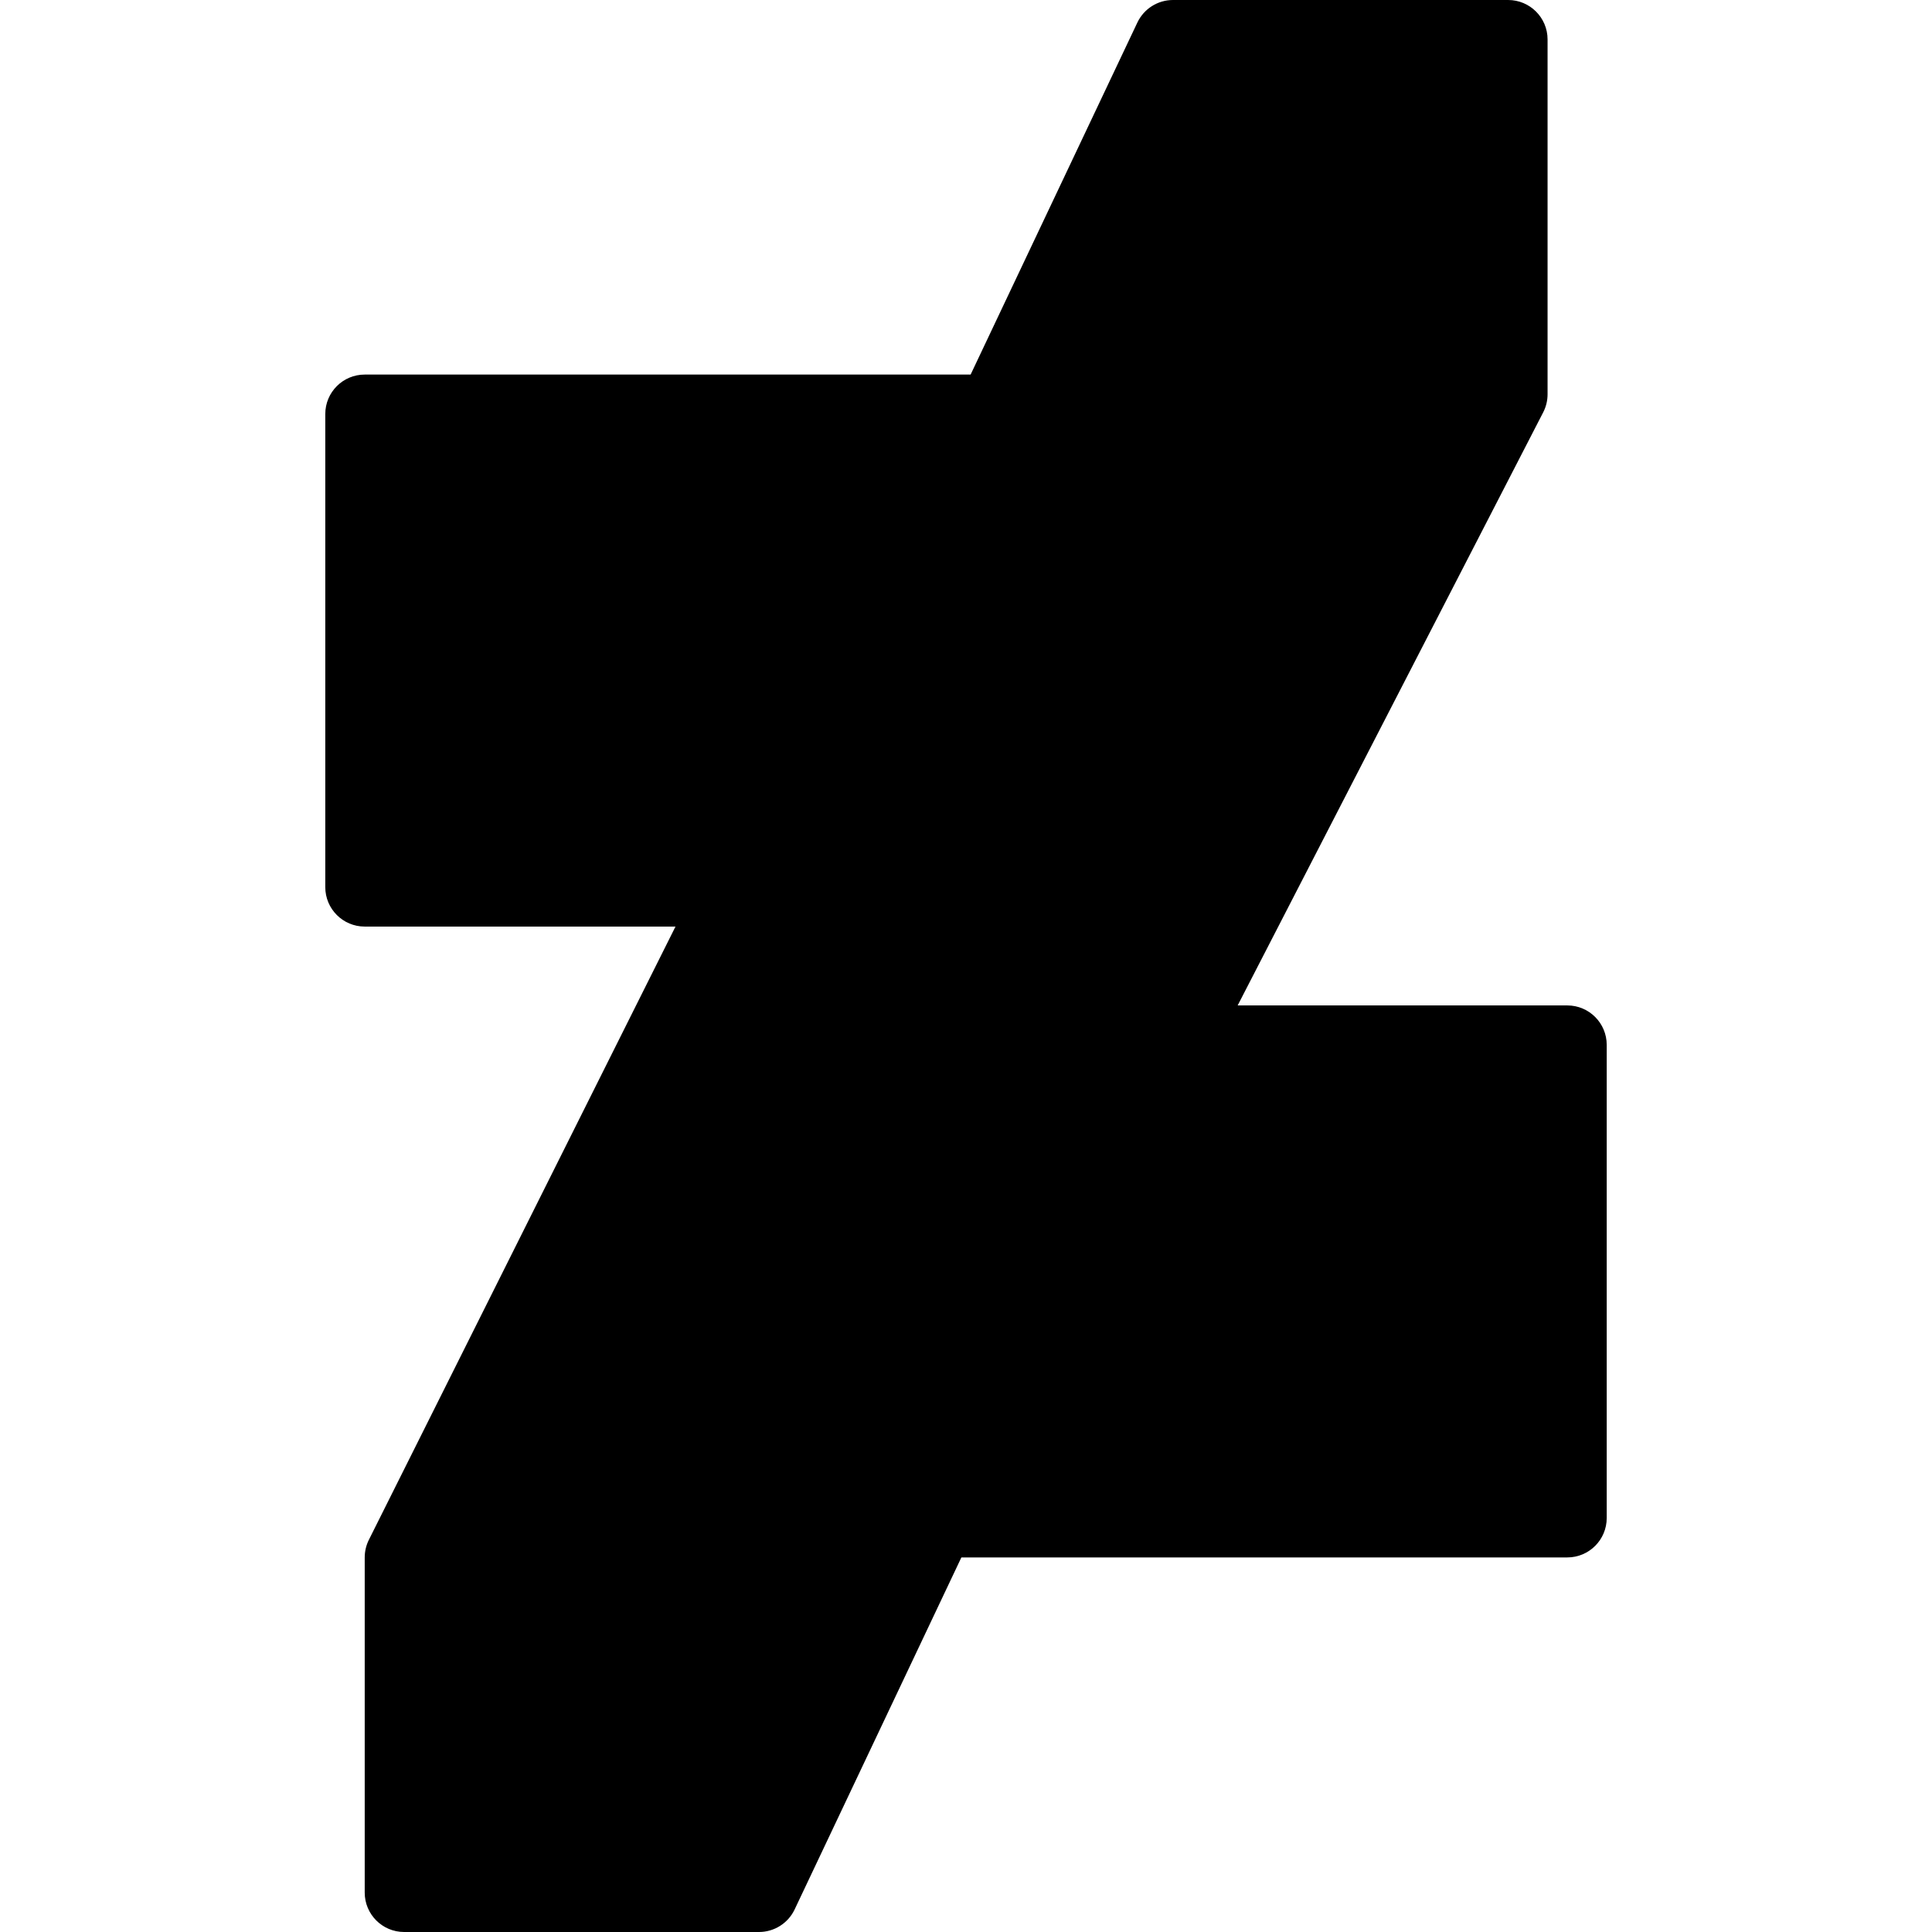
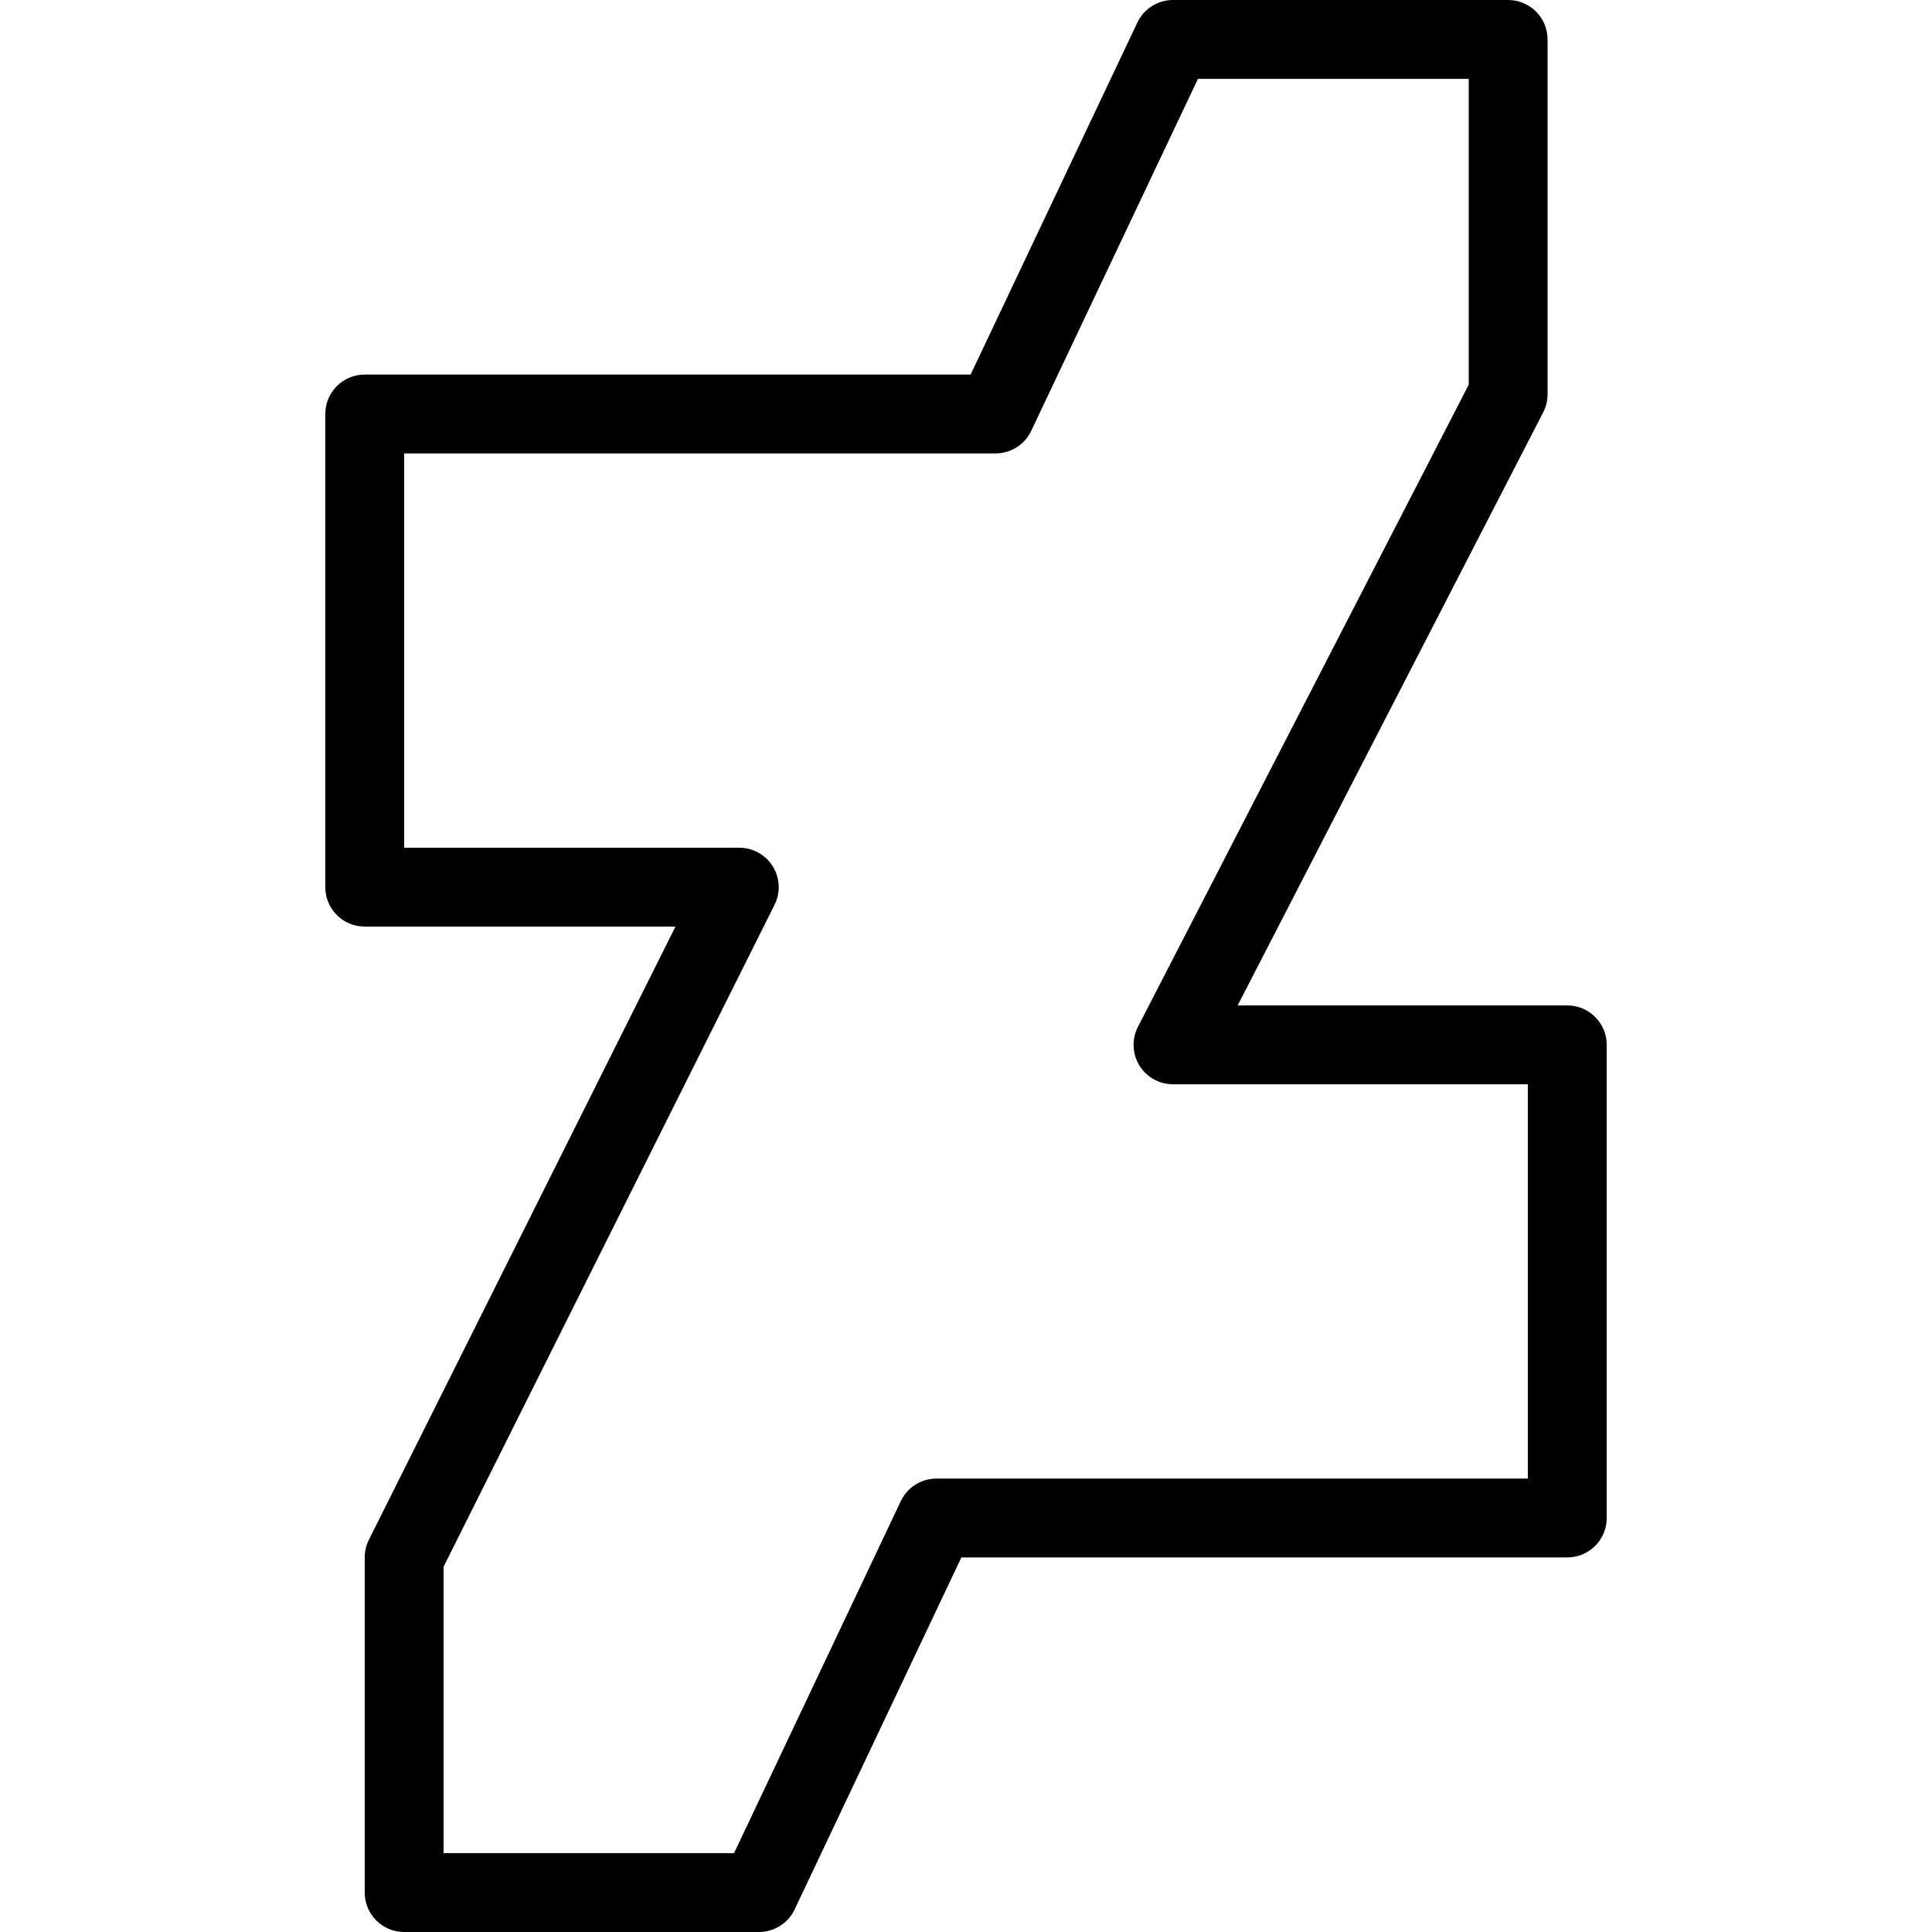
<svg xmlns="http://www.w3.org/2000/svg" id="Layer_1" x="0" y="0" viewBox="0 0 490 490">
  <g>
    <g id="XMLID_29_">
      <g>
-         <polygon style="fill:hsl(65, 65.3%, 48.9%);" points="397.5,265 397.5,385 237.5,385 192.5,480 102.5,480 102.5,395 187.5,225 92.5,225 92.5,105 252.5,105 297.5,10 382.5,10 382.5,100 297.5,265 " />
-       </g>
+         </g>
      <g>
        <g>
          <path style="fill:hsl(278, 5.1%, 13.3%);" d="M192.5,490h-90c-5.522,0-10-4.477-10-10v-85c0-1.552,0.361-3.083,1.056-4.472L171.319,235H92.5 c-5.522,0-10-4.477-10-10V105c0-5.523,4.478-10,10-10h153.672l42.291-89.281C290.117,2.227,293.636,0,297.5,0h85 c5.522,0,10,4.477,10,10v90c0,1.593-0.381,3.163-1.11,4.58L313.9,255h83.6c5.522,0,10,4.477,10,10v120c0,5.523-4.478,10-10,10 H243.828l-42.291,89.281C199.883,487.773,196.364,490,192.5,490z M112.5,470h73.672l42.291-89.281 c1.654-3.493,5.173-5.719,9.037-5.719h150V275h-90c-3.487,0-6.723-1.817-8.538-4.794c-1.815-2.978-1.948-6.686-0.352-9.786 L372.5,97.576V20h-68.672l-42.291,89.281c-1.654,3.493-5.173,5.719-9.037,5.719h-150v100h85c3.466,0,6.685,1.794,8.507,4.743 c1.821,2.948,1.987,6.629,0.438,9.73L112.5,397.361V470z" />
        </g>
      </g>
    </g>
  </g>
</svg>